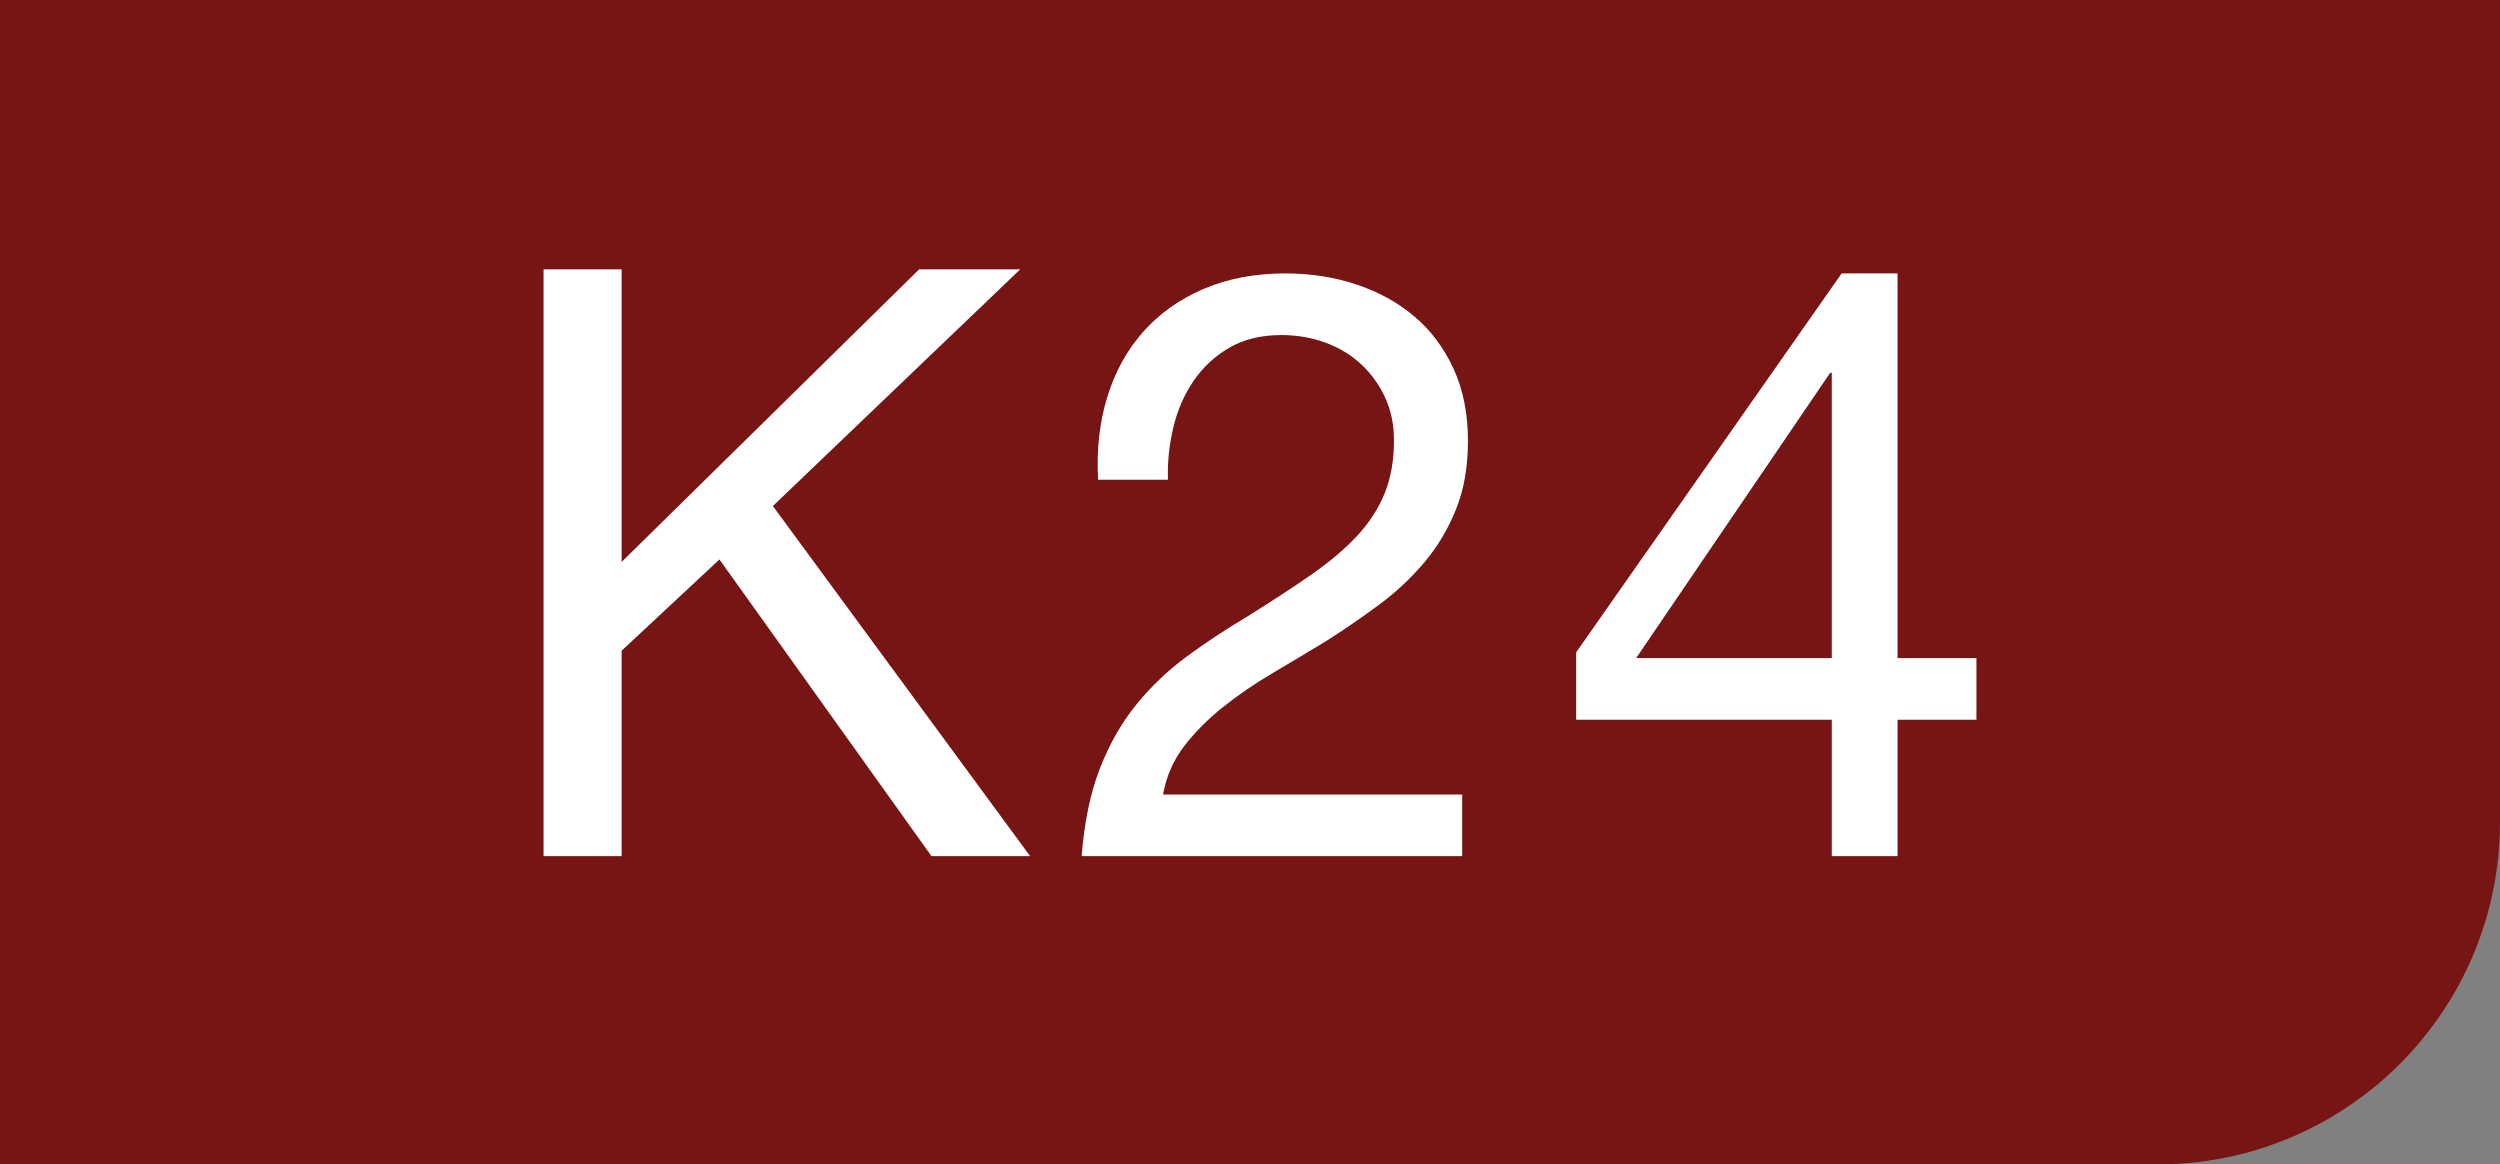
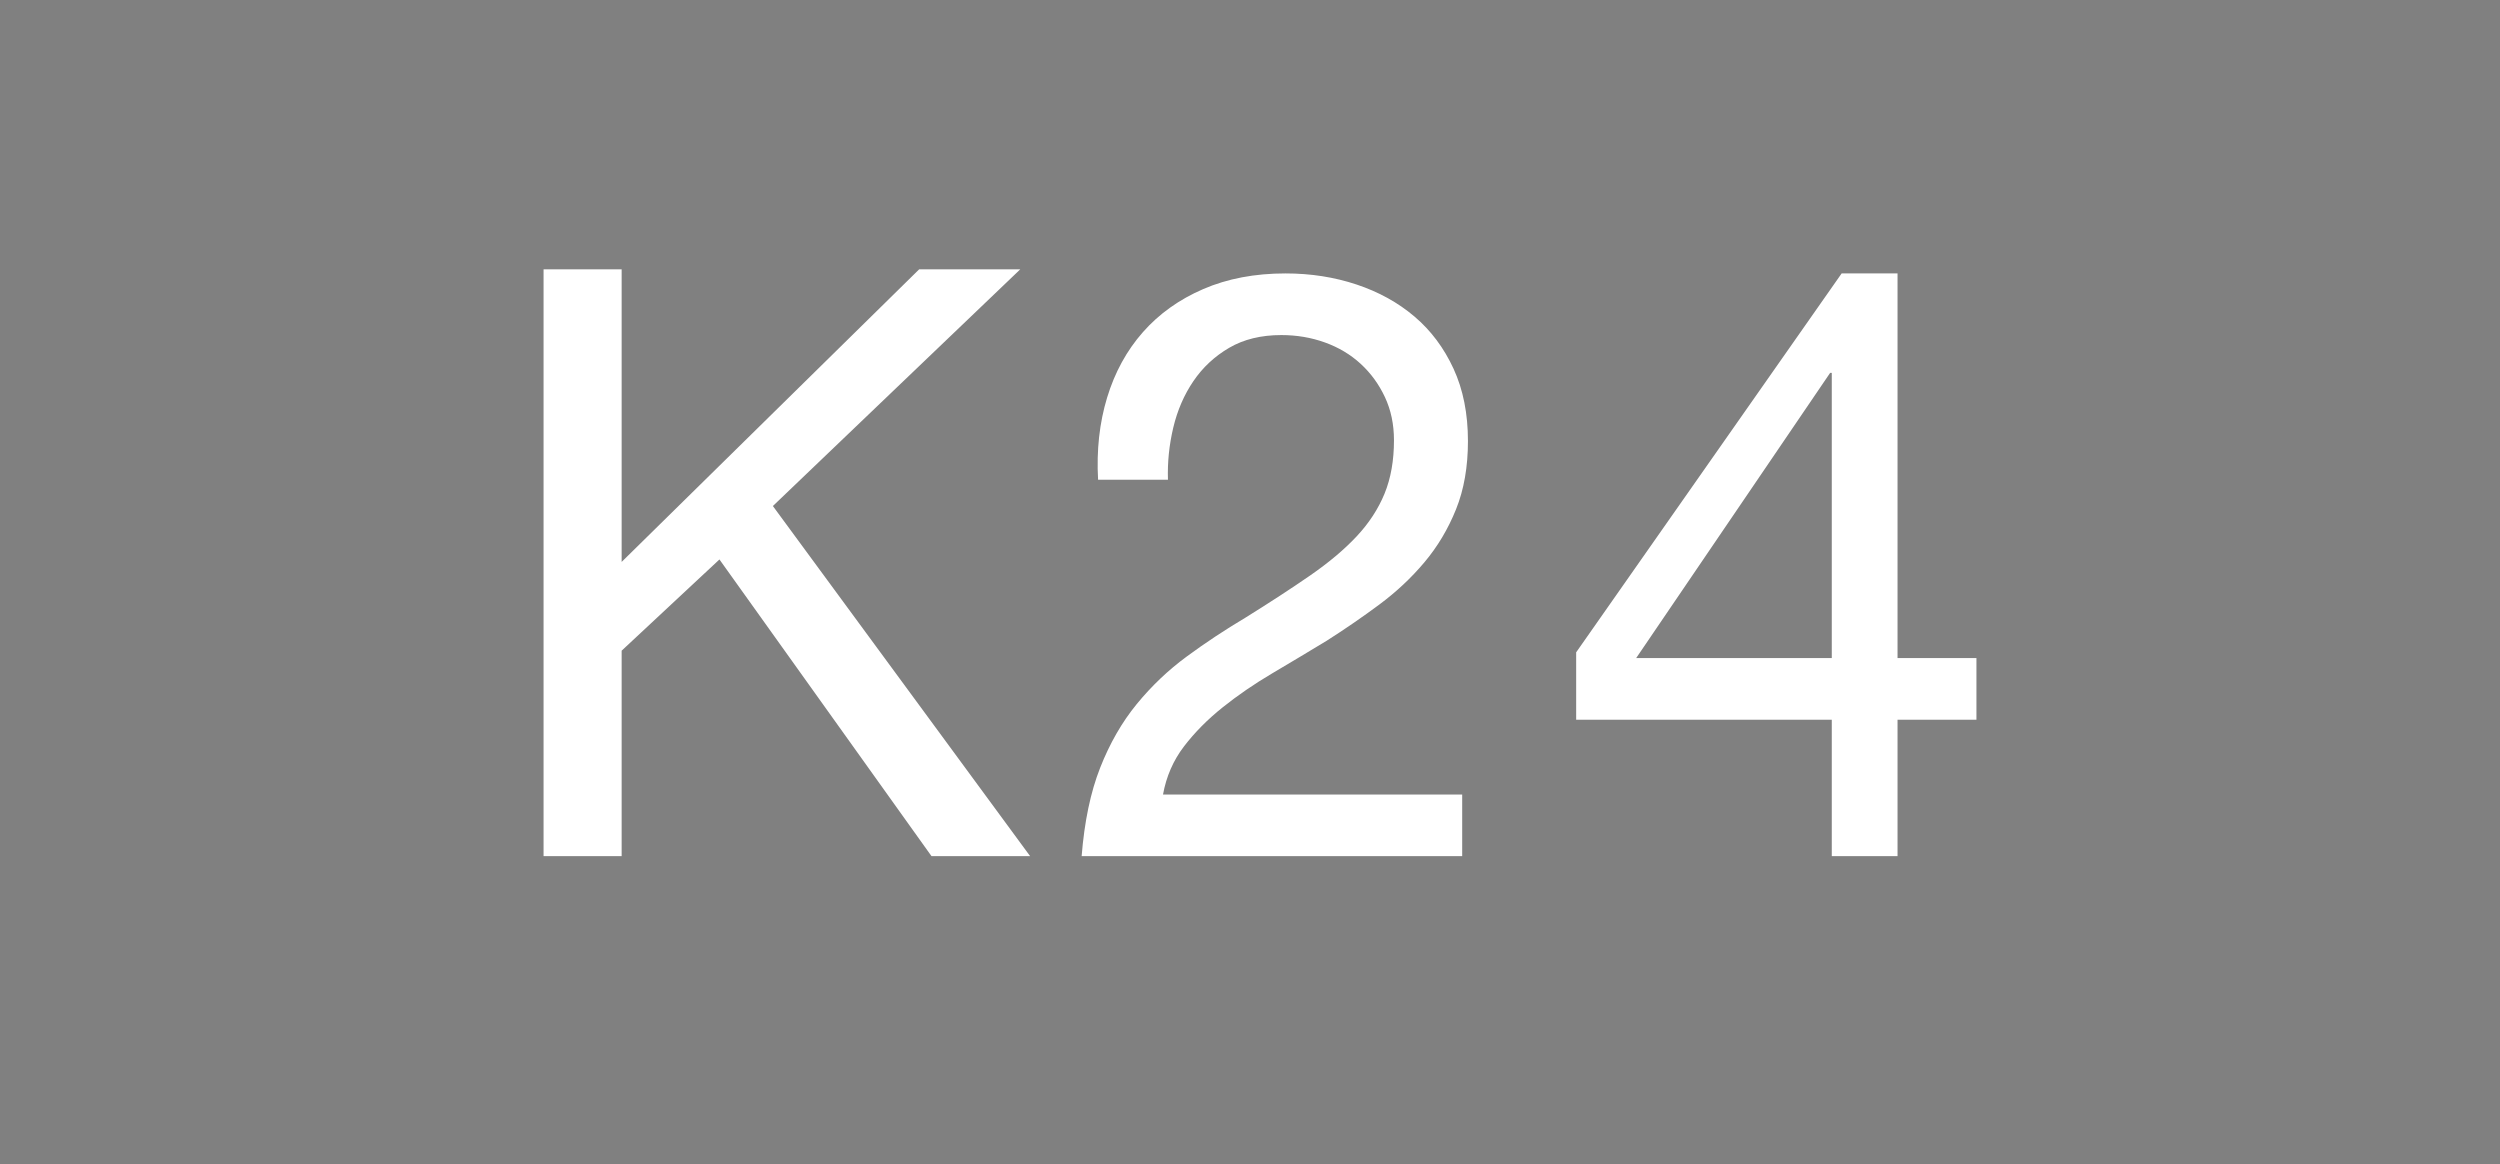
<svg xmlns="http://www.w3.org/2000/svg" width="73px" height="34px" viewBox="0 0 73 34" version="1.1">
  <rect x="0" y="0" width="73" height="34" fill="#808080" stroke="none" />
  <title>k24-logo</title>
  <desc>Created with Sketch.</desc>
  <g id="Page-1" stroke="none" stroke-width="1" fill="none" fill-rule="evenodd">
    <g id="k24-logo" fill-rule="nonzero">
-       <path d="M1.42108547e-14,0 C1.42108547e-14,0 73,0 73,0 C73,8 73,16 73,24 L73,24 C73,29.523 68.523,34 63,34 C42,34 21,34 1.42108547e-14,34 C1.42108547e-14,34 1.42108547e-14,0 1.42108547e-14,0 Z" id="Rectangle-2" fill="#771414" />
      <path d="M15.872,7.864 L18.152,7.864 L18.152,16.408 L26.84,7.864 L29.792,7.864 L22.568,14.776 L30.08,25 L27.2,25 L21.008,16.336 L18.152,19 L18.152,25 L15.872,25 L15.872,7.864 Z M32.064,14.008 C32.016,13.144 32.104,12.344 32.328,11.608 C32.552,10.872 32.9,10.236 33.372,9.7 C33.844,9.164 34.432,8.744 35.136,8.44 C35.84,8.136 36.64,7.984 37.536,7.984 C38.272,7.984 38.964,8.092 39.612,8.308 C40.26,8.524 40.824,8.836 41.304,9.244 C41.784,9.652 42.164,10.16 42.444,10.768 C42.724,11.376 42.864,12.08 42.864,12.88 C42.864,13.632 42.748,14.296 42.516,14.872 C42.284,15.448 41.976,15.964 41.592,16.42 C41.208,16.876 40.768,17.288 40.272,17.656 C39.776,18.024 39.264,18.376 38.736,18.712 C38.208,19.032 37.68,19.348 37.152,19.66 C36.624,19.972 36.14,20.304 35.7,20.656 C35.26,21.008 34.884,21.388 34.572,21.796 C34.26,22.204 34.056,22.672 33.96,23.2 L42.696,23.2 L42.696,25 L31.584,25 C31.664,23.992 31.844,23.132 32.124,22.42 C32.404,21.708 32.76,21.088 33.192,20.56 C33.624,20.032 34.112,19.568 34.656,19.168 C35.2,18.768 35.768,18.392 36.36,18.04 C37.08,17.592 37.712,17.18 38.256,16.804 C38.8,16.428 39.252,16.048 39.612,15.664 C39.972,15.28 40.244,14.864 40.428,14.416 C40.612,13.968 40.704,13.448 40.704,12.856 C40.704,12.392 40.616,11.972 40.44,11.596 C40.264,11.22 40.028,10.896 39.732,10.624 C39.436,10.352 39.088,10.144 38.688,10 C38.288,9.856 37.864,9.784 37.416,9.784 C36.824,9.784 36.316,9.908 35.892,10.156 C35.468,10.404 35.12,10.728 34.848,11.128 C34.576,11.528 34.38,11.98 34.26,12.484 C34.14,12.988 34.088,13.496 34.104,14.008 L32.064,14.008 Z M53.488,19.216 L53.488,10.888 L53.44,10.888 L47.776,19.216 L53.488,19.216 Z M55.408,19.216 L57.712,19.216 L57.712,21.016 L55.408,21.016 L55.408,25 L53.488,25 L53.488,21.016 L46.024,21.016 L46.024,19.048 L53.776,7.984 L55.408,7.984 L55.408,19.216 Z" id="K24" fill="#FFFFFF" />
    </g>
  </g>
</svg>